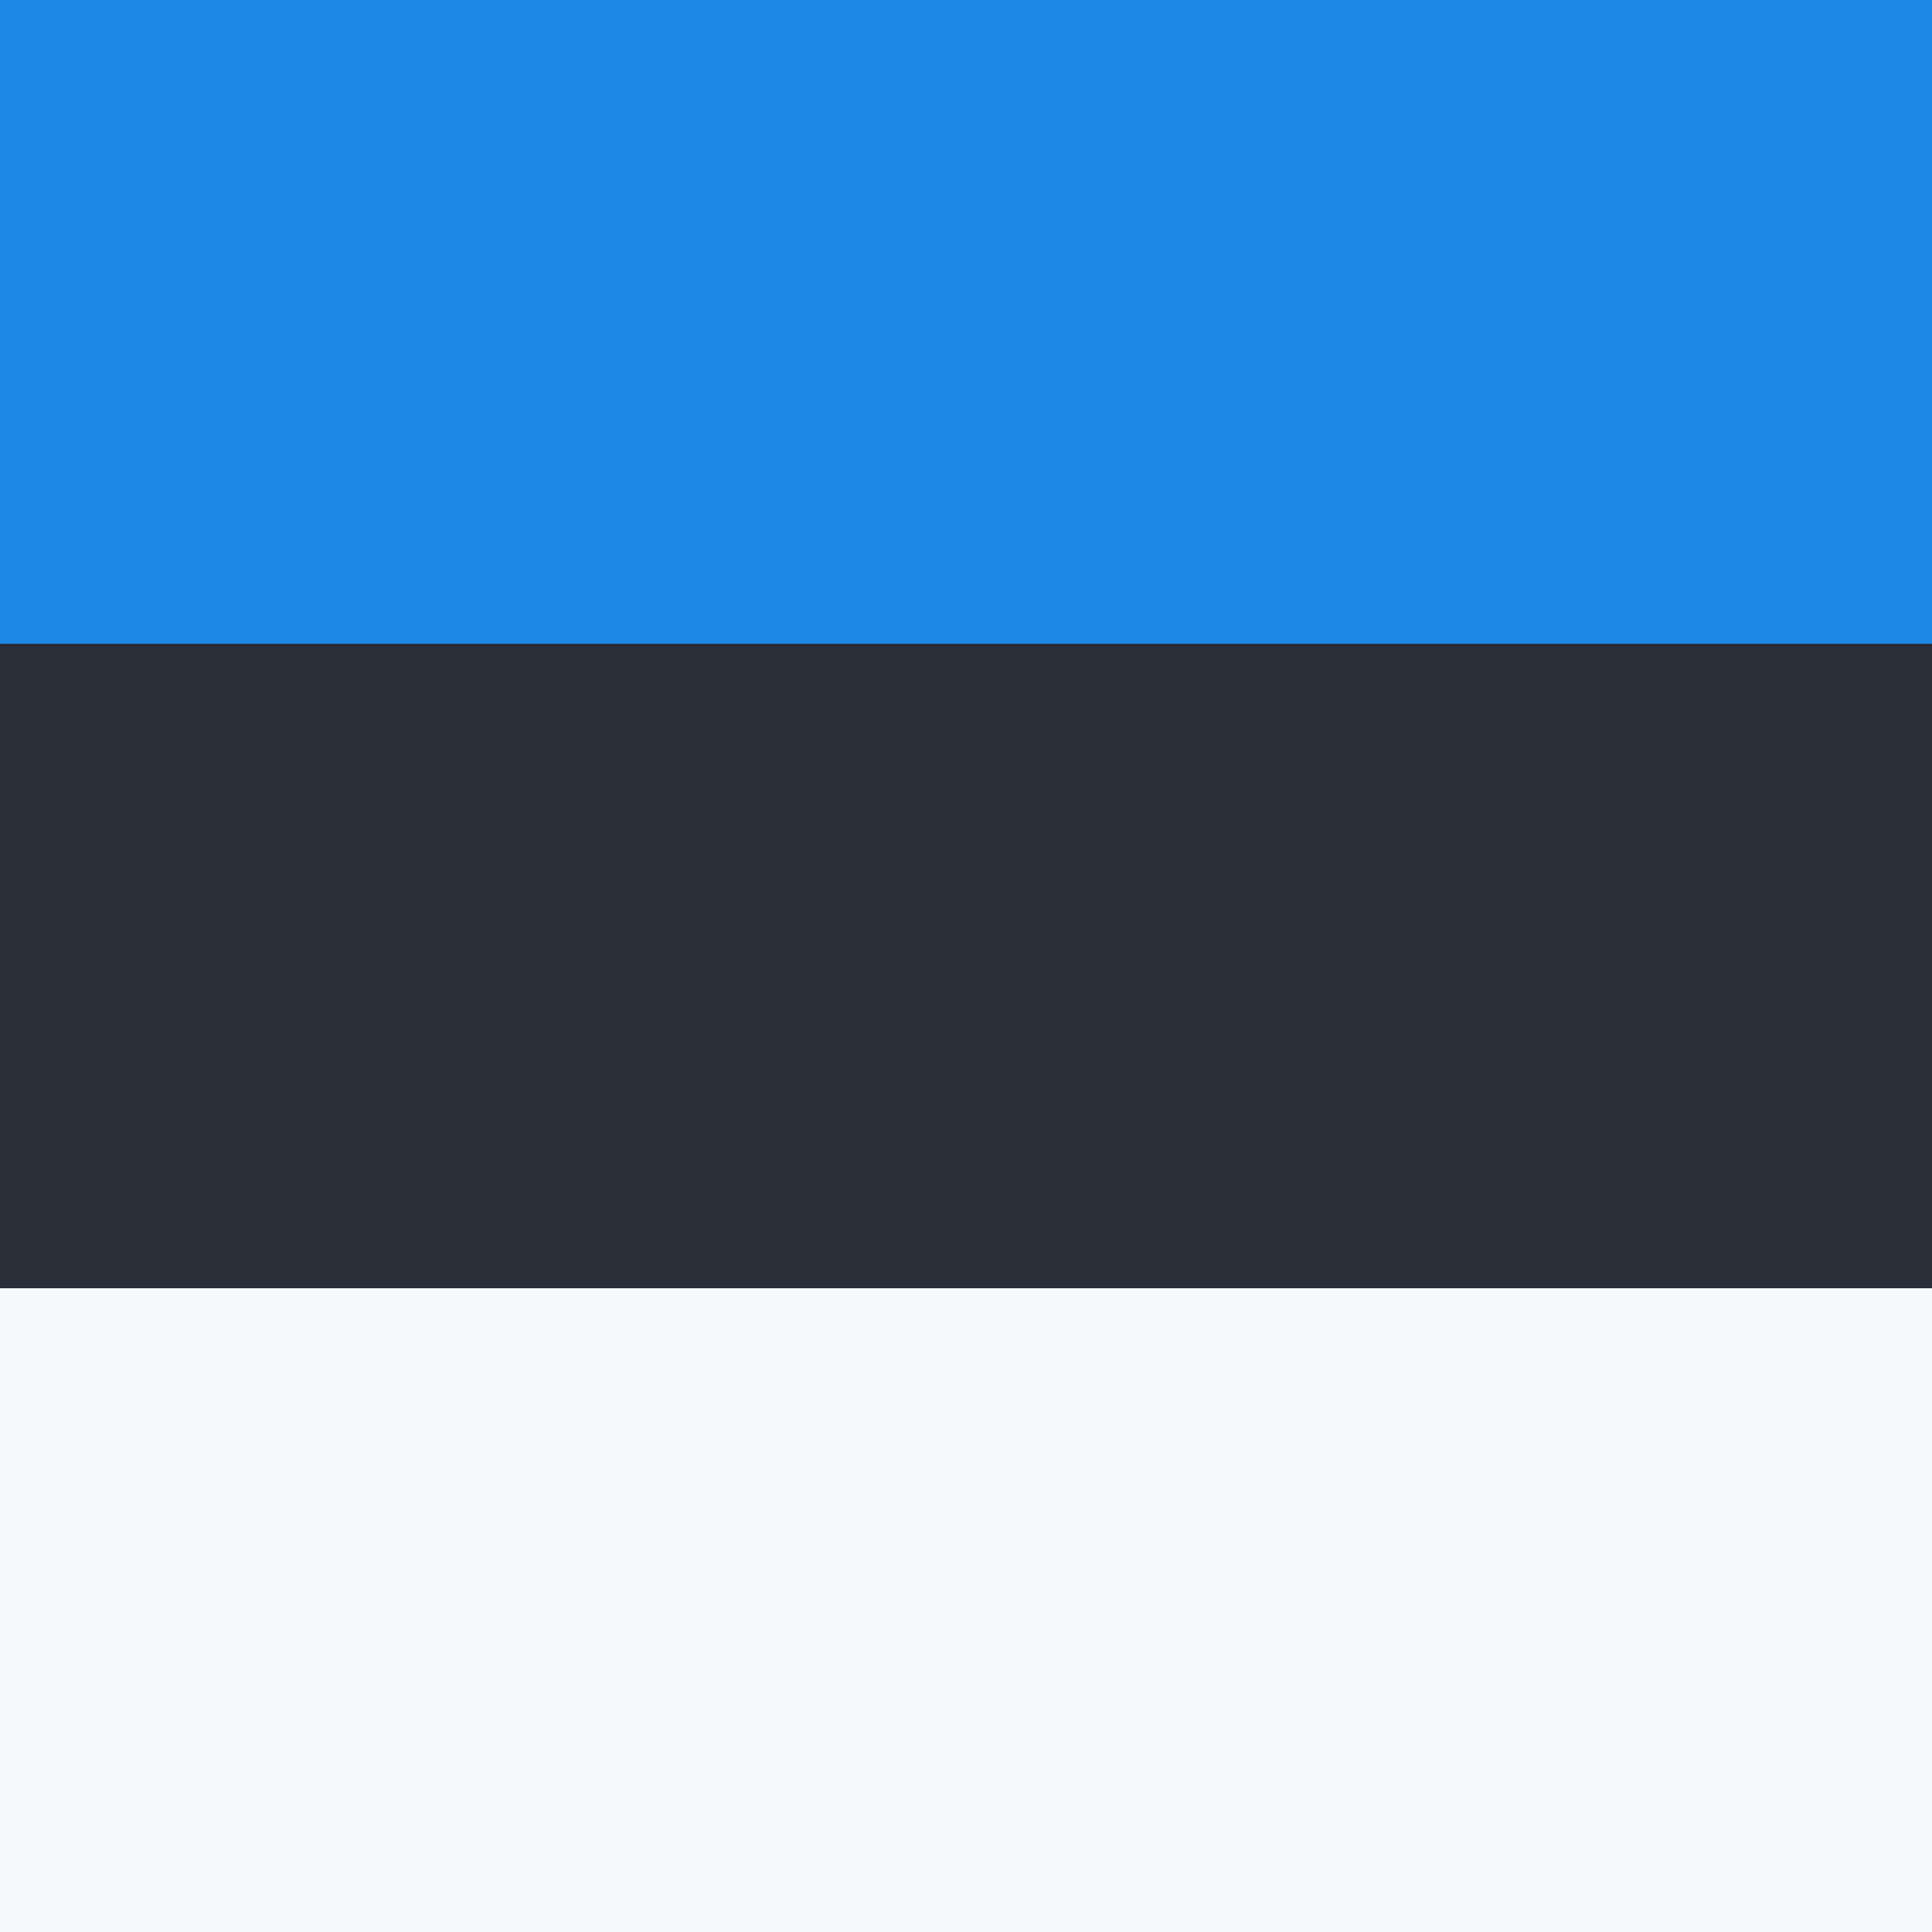
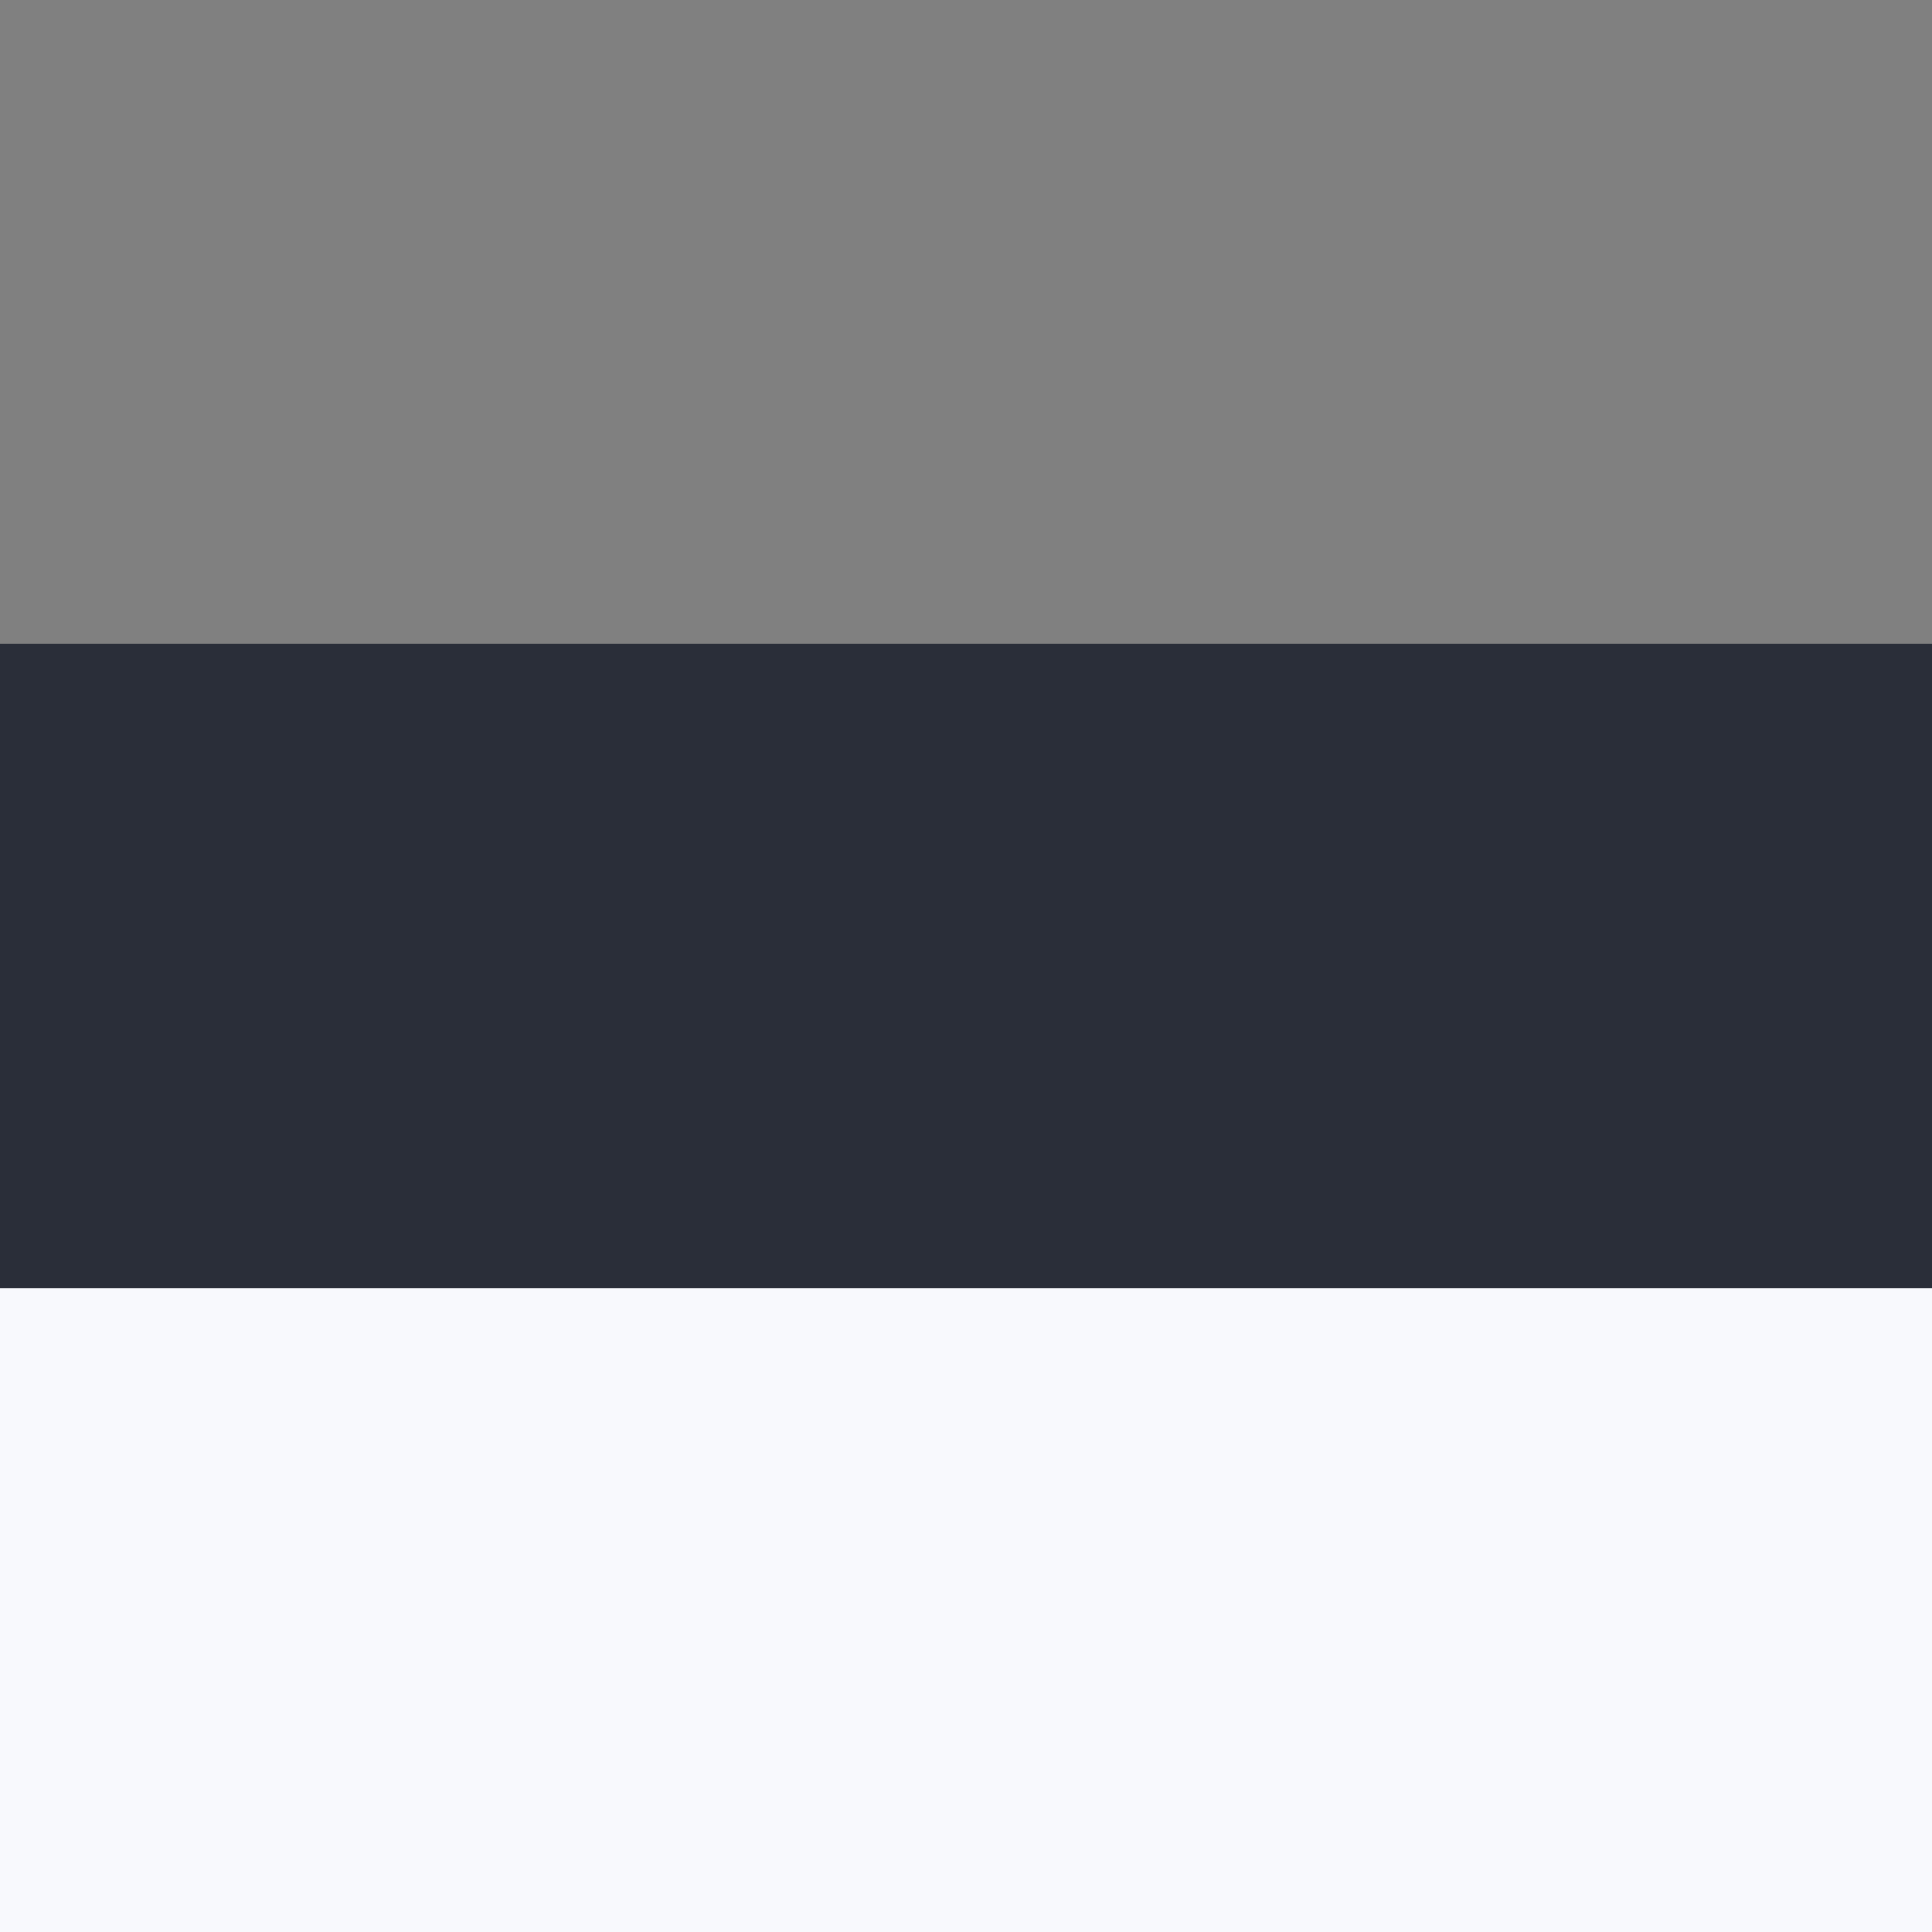
<svg xmlns="http://www.w3.org/2000/svg" width="18" height="18" viewBox="0 0 18 18">
  <rect x="0" y="0" width="18" height="18" fill="#808080" stroke="none" />
-   <path fill="#2A2E39" d="M0 6h18v6H0z" shape-rendering="crispEdges" />
+   <path fill="#2A2E39" d="M0 6h18v6H0" shape-rendering="crispEdges" />
  <path fill="#F8F9FD" d="M0 12h18v6H0z" shape-rendering="crispEdges" />
-   <path d="M0 0h18v6H0z" fill="#1E88E5" shape-rendering="crispEdges" />
</svg>